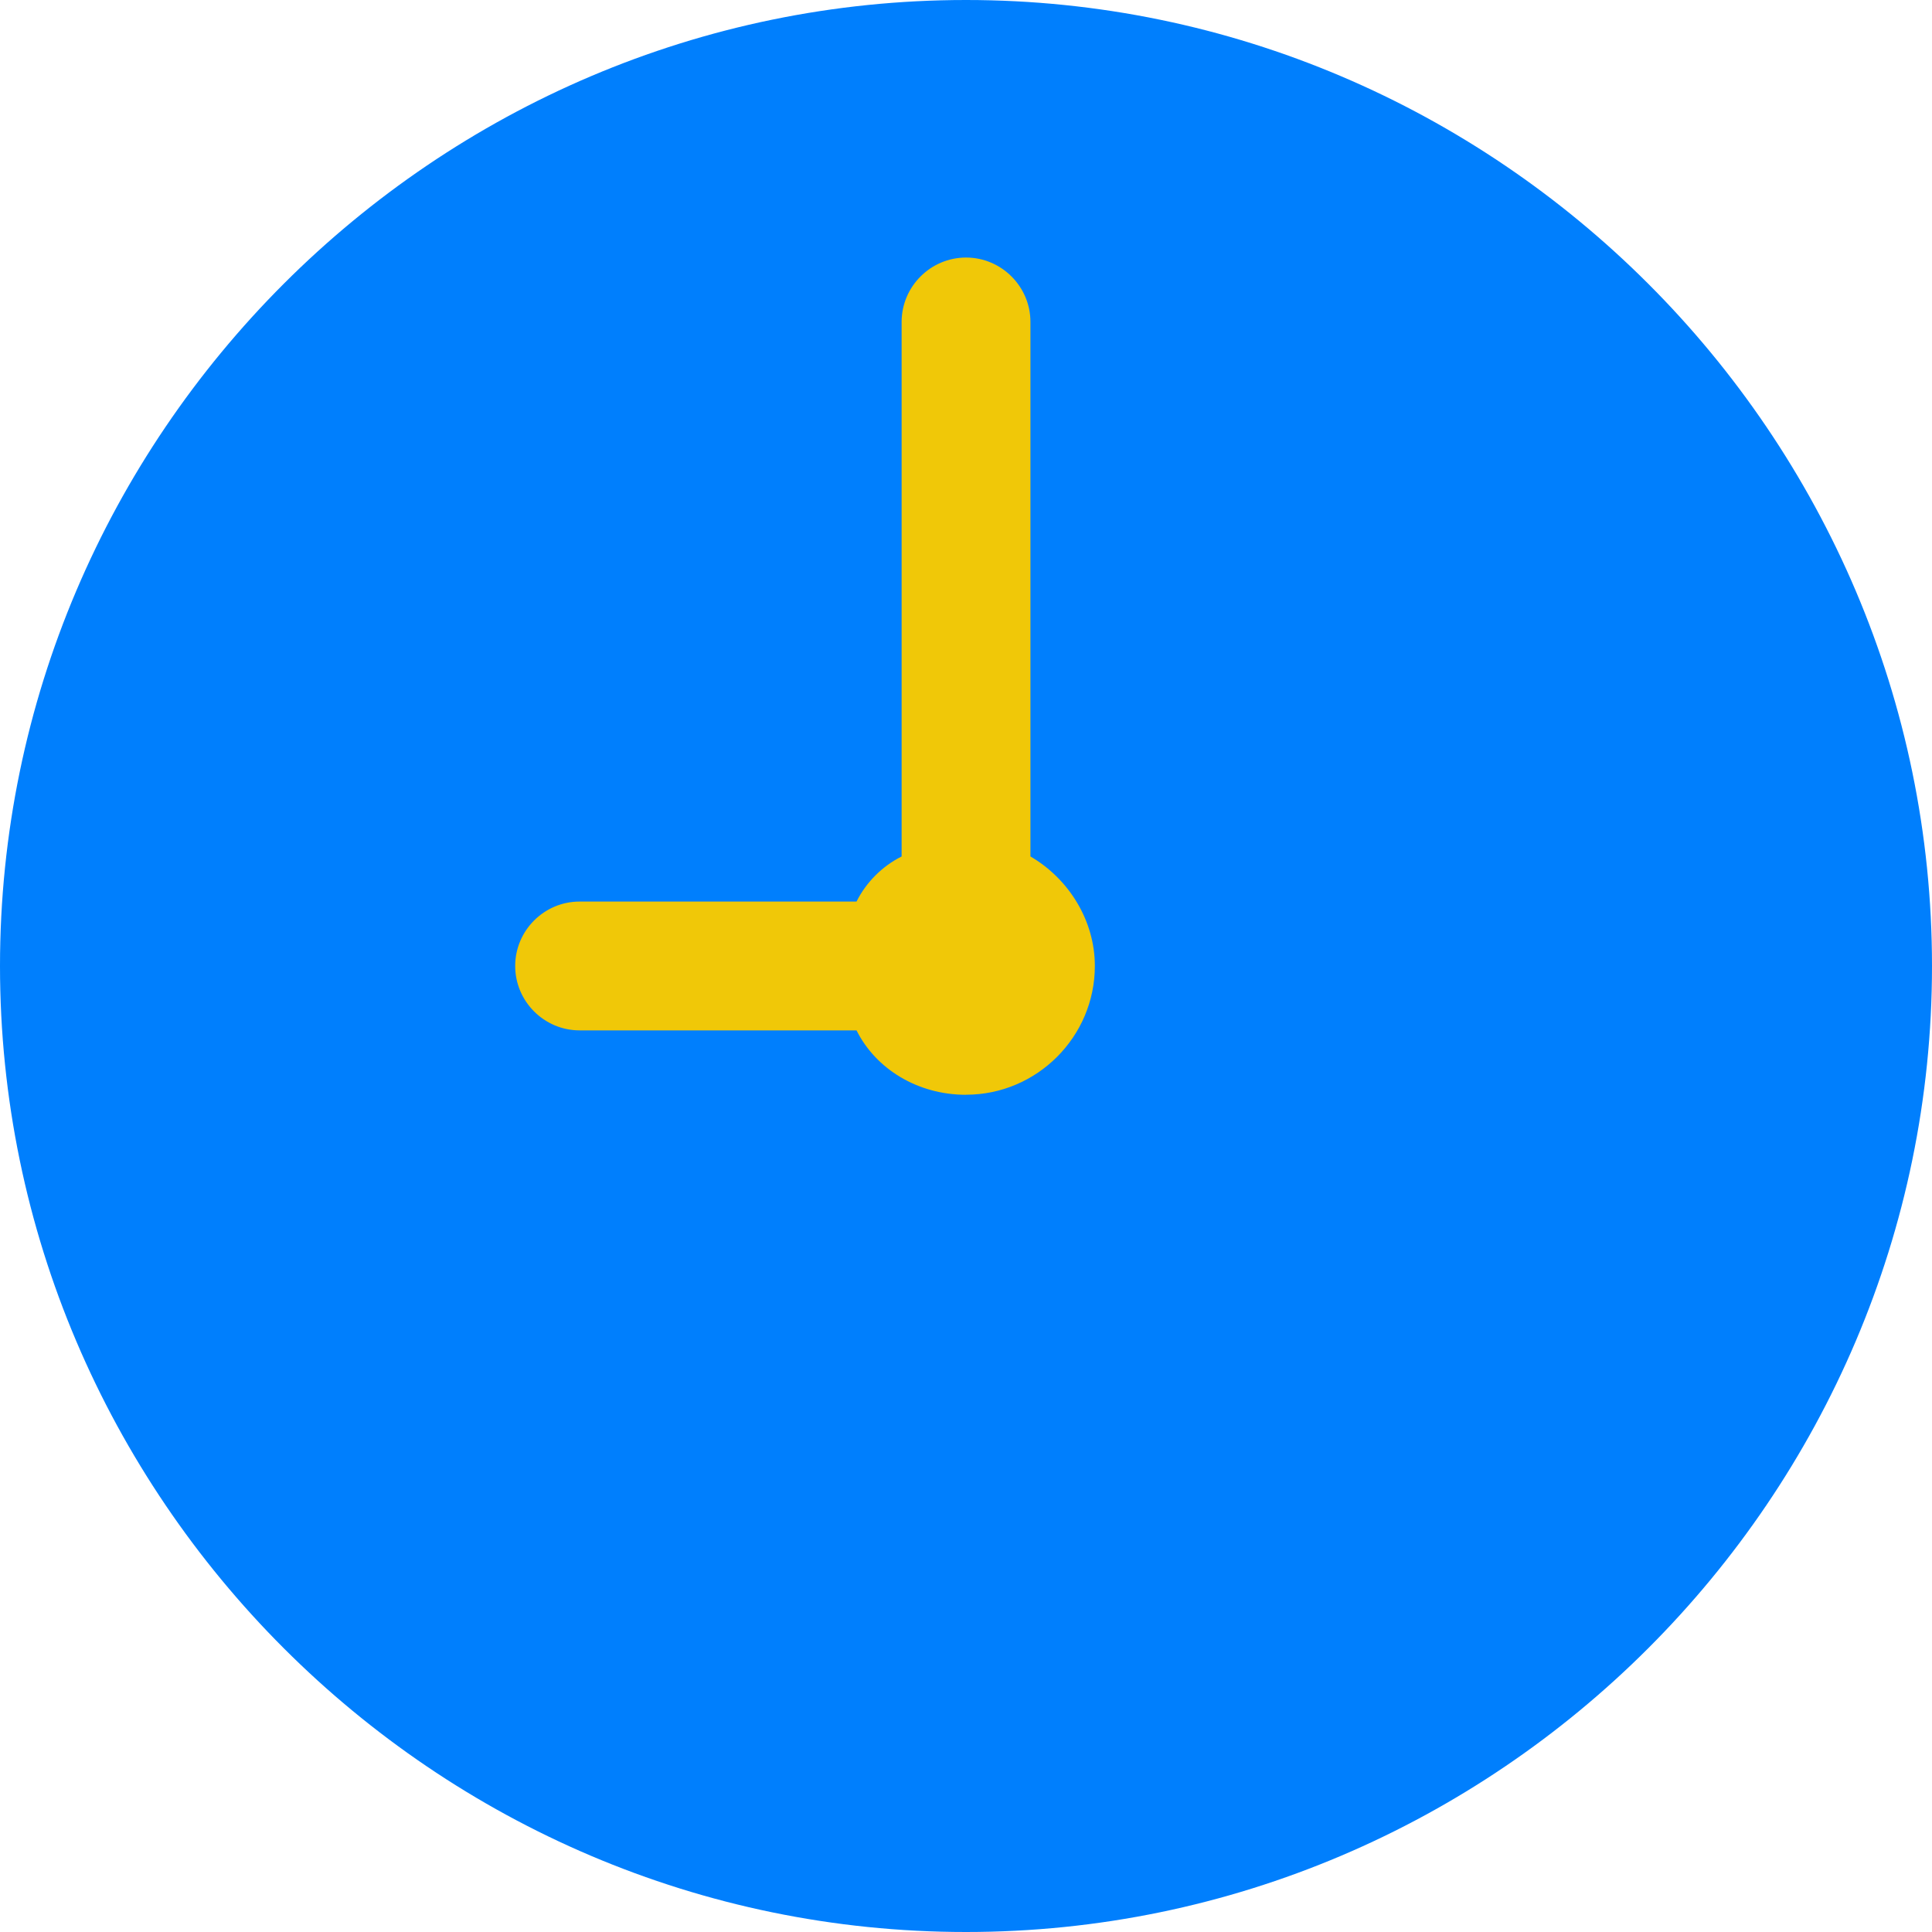
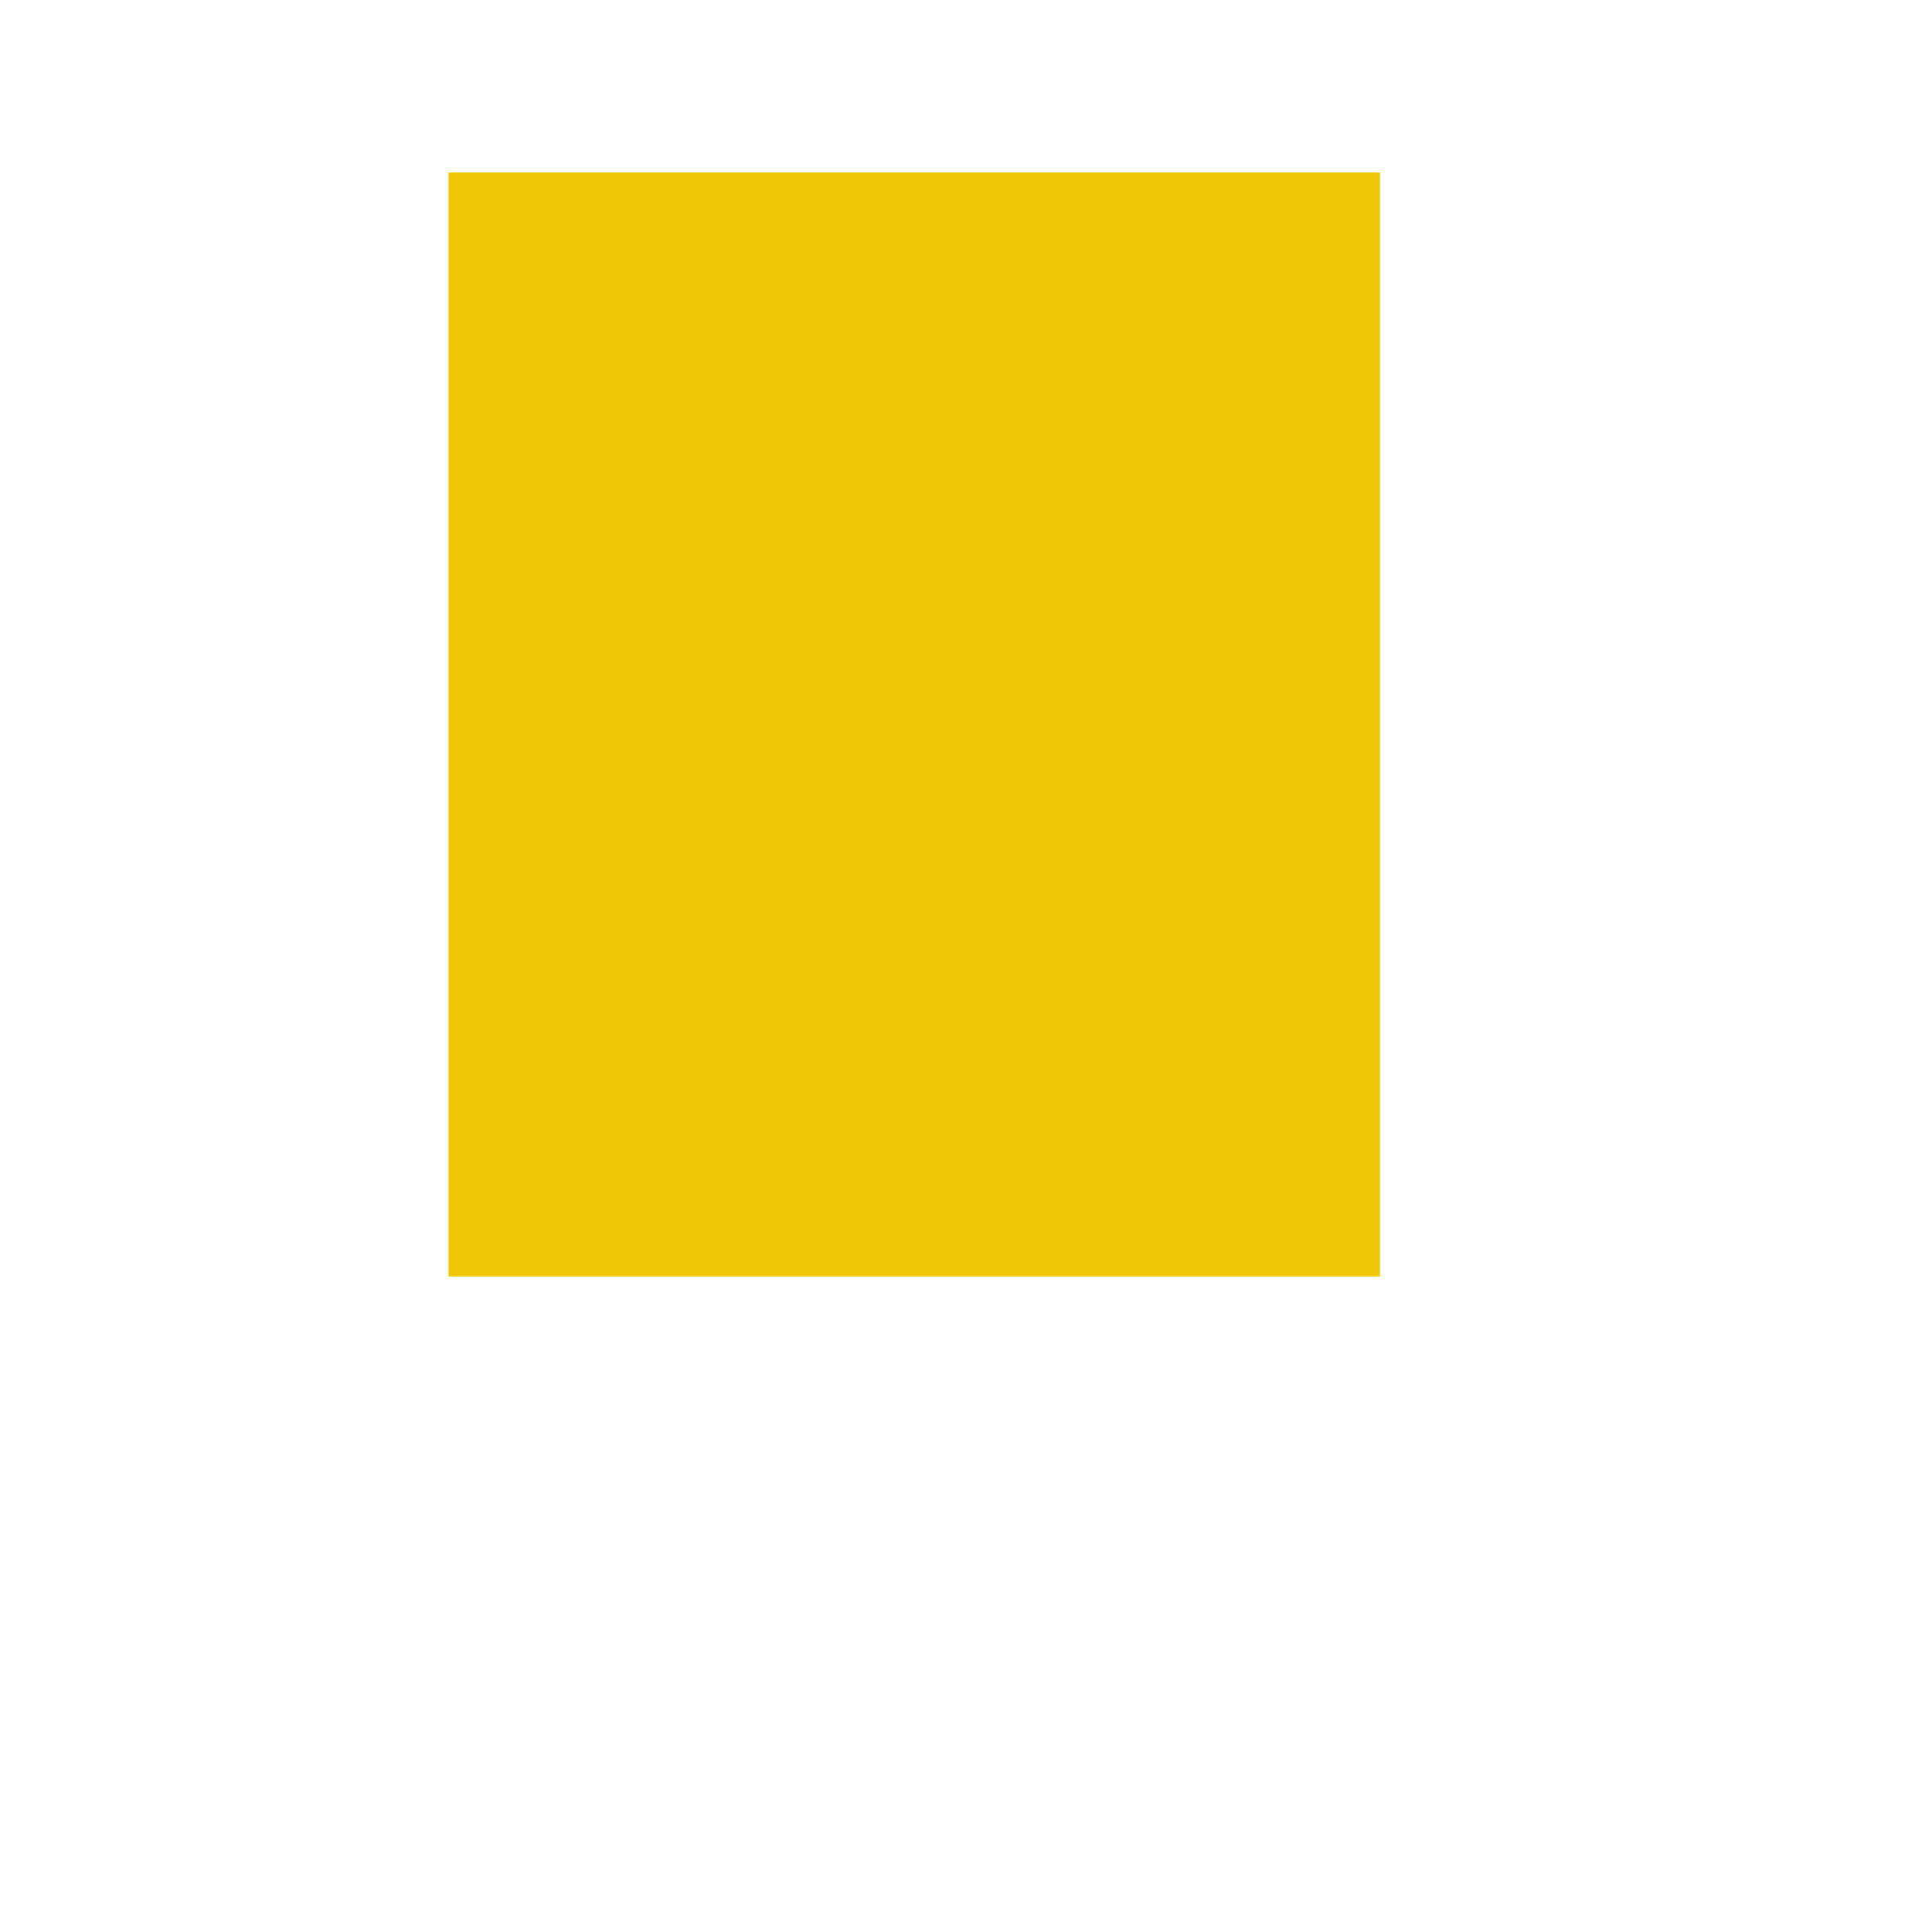
<svg xmlns="http://www.w3.org/2000/svg" fill="none" height="56" viewBox="0 0 56 56" width="56">
-   <path d="m13 5h27v32h-27z" fill="#f0c808" />
-   <path d="m28 0c-15.4 0-28 12.6-28 28s12.6 28 28 28 28-12.6 28-28-12.6-28-28-28zm0 31.733c-1.4 0-2.613-.747-3.173-1.867h-8.027c-1.027 0-1.867-.84-1.867-1.867s.84-1.867 1.867-1.867h8.027c.28-.56.747-1.027 1.307-1.307v-15.493c0-1.027.84-1.867 1.867-1.867s1.867.84 1.867 1.867v15.493c1.12.653 1.867 1.867 1.867 3.173 0 2.053-1.68 3.733-3.733 3.733z" fill="#007ffd" />
+   <path d="m13 5h27v32h-27" fill="#f0c808" />
</svg>